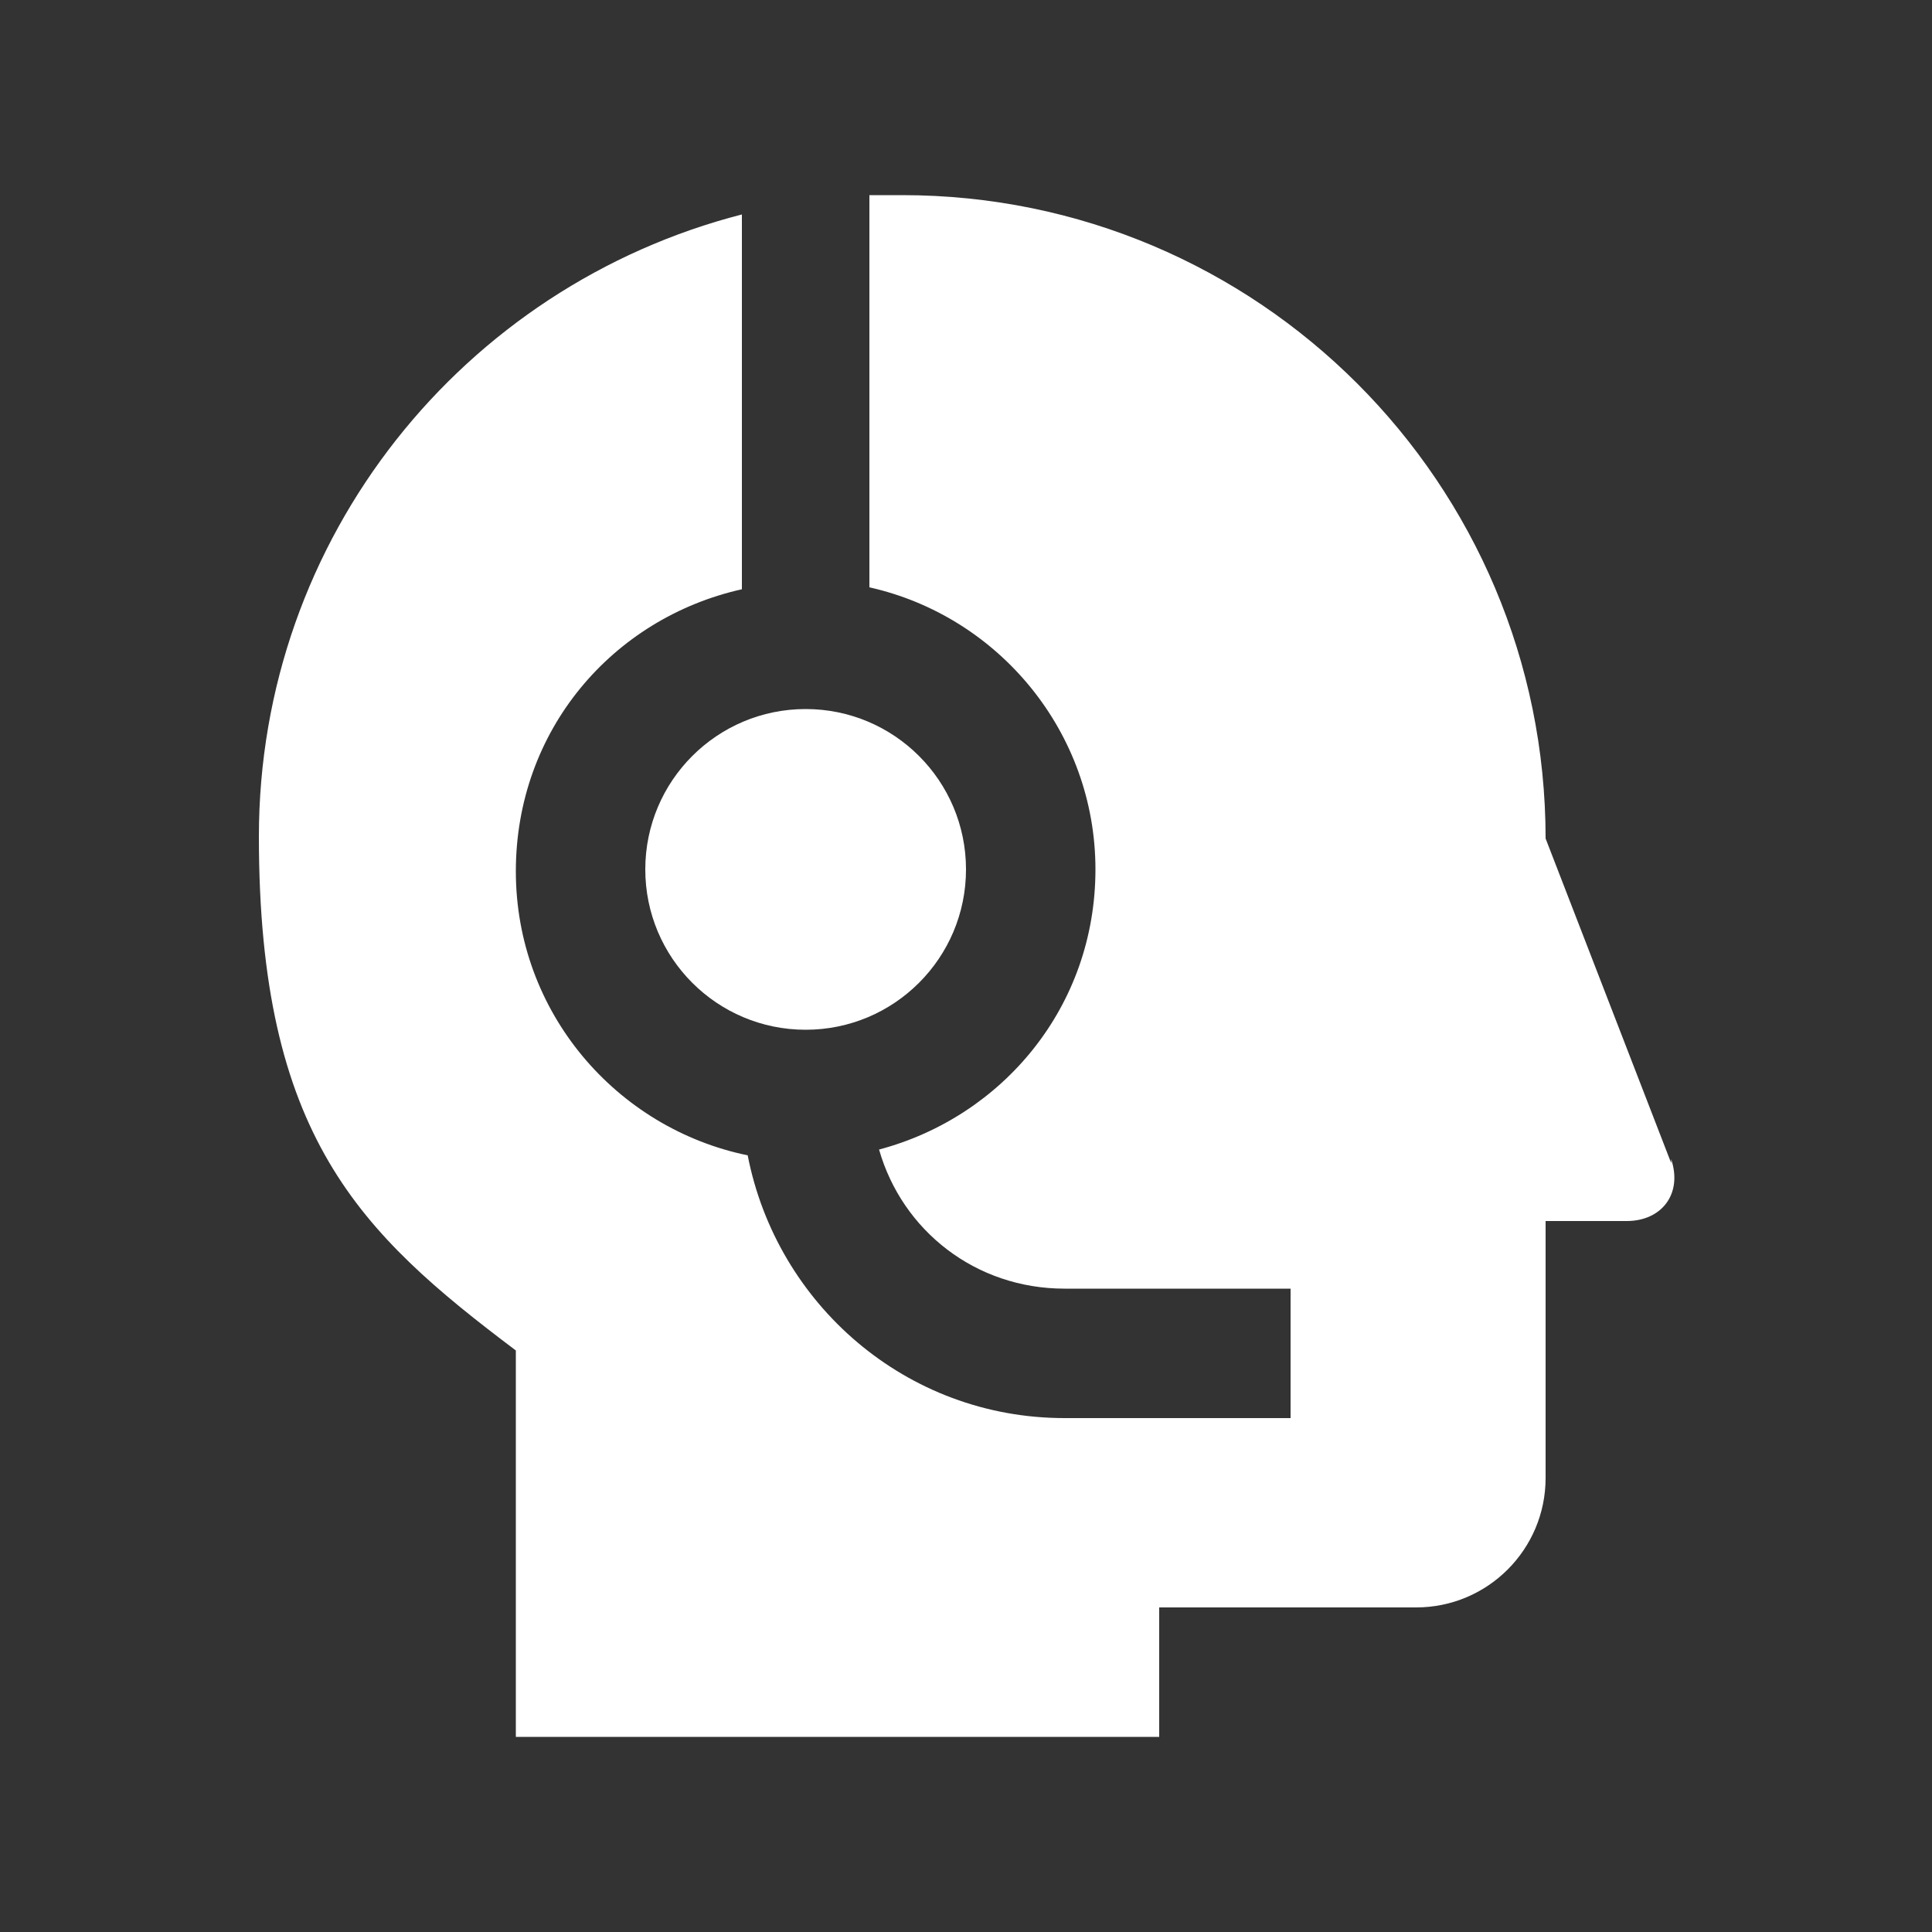
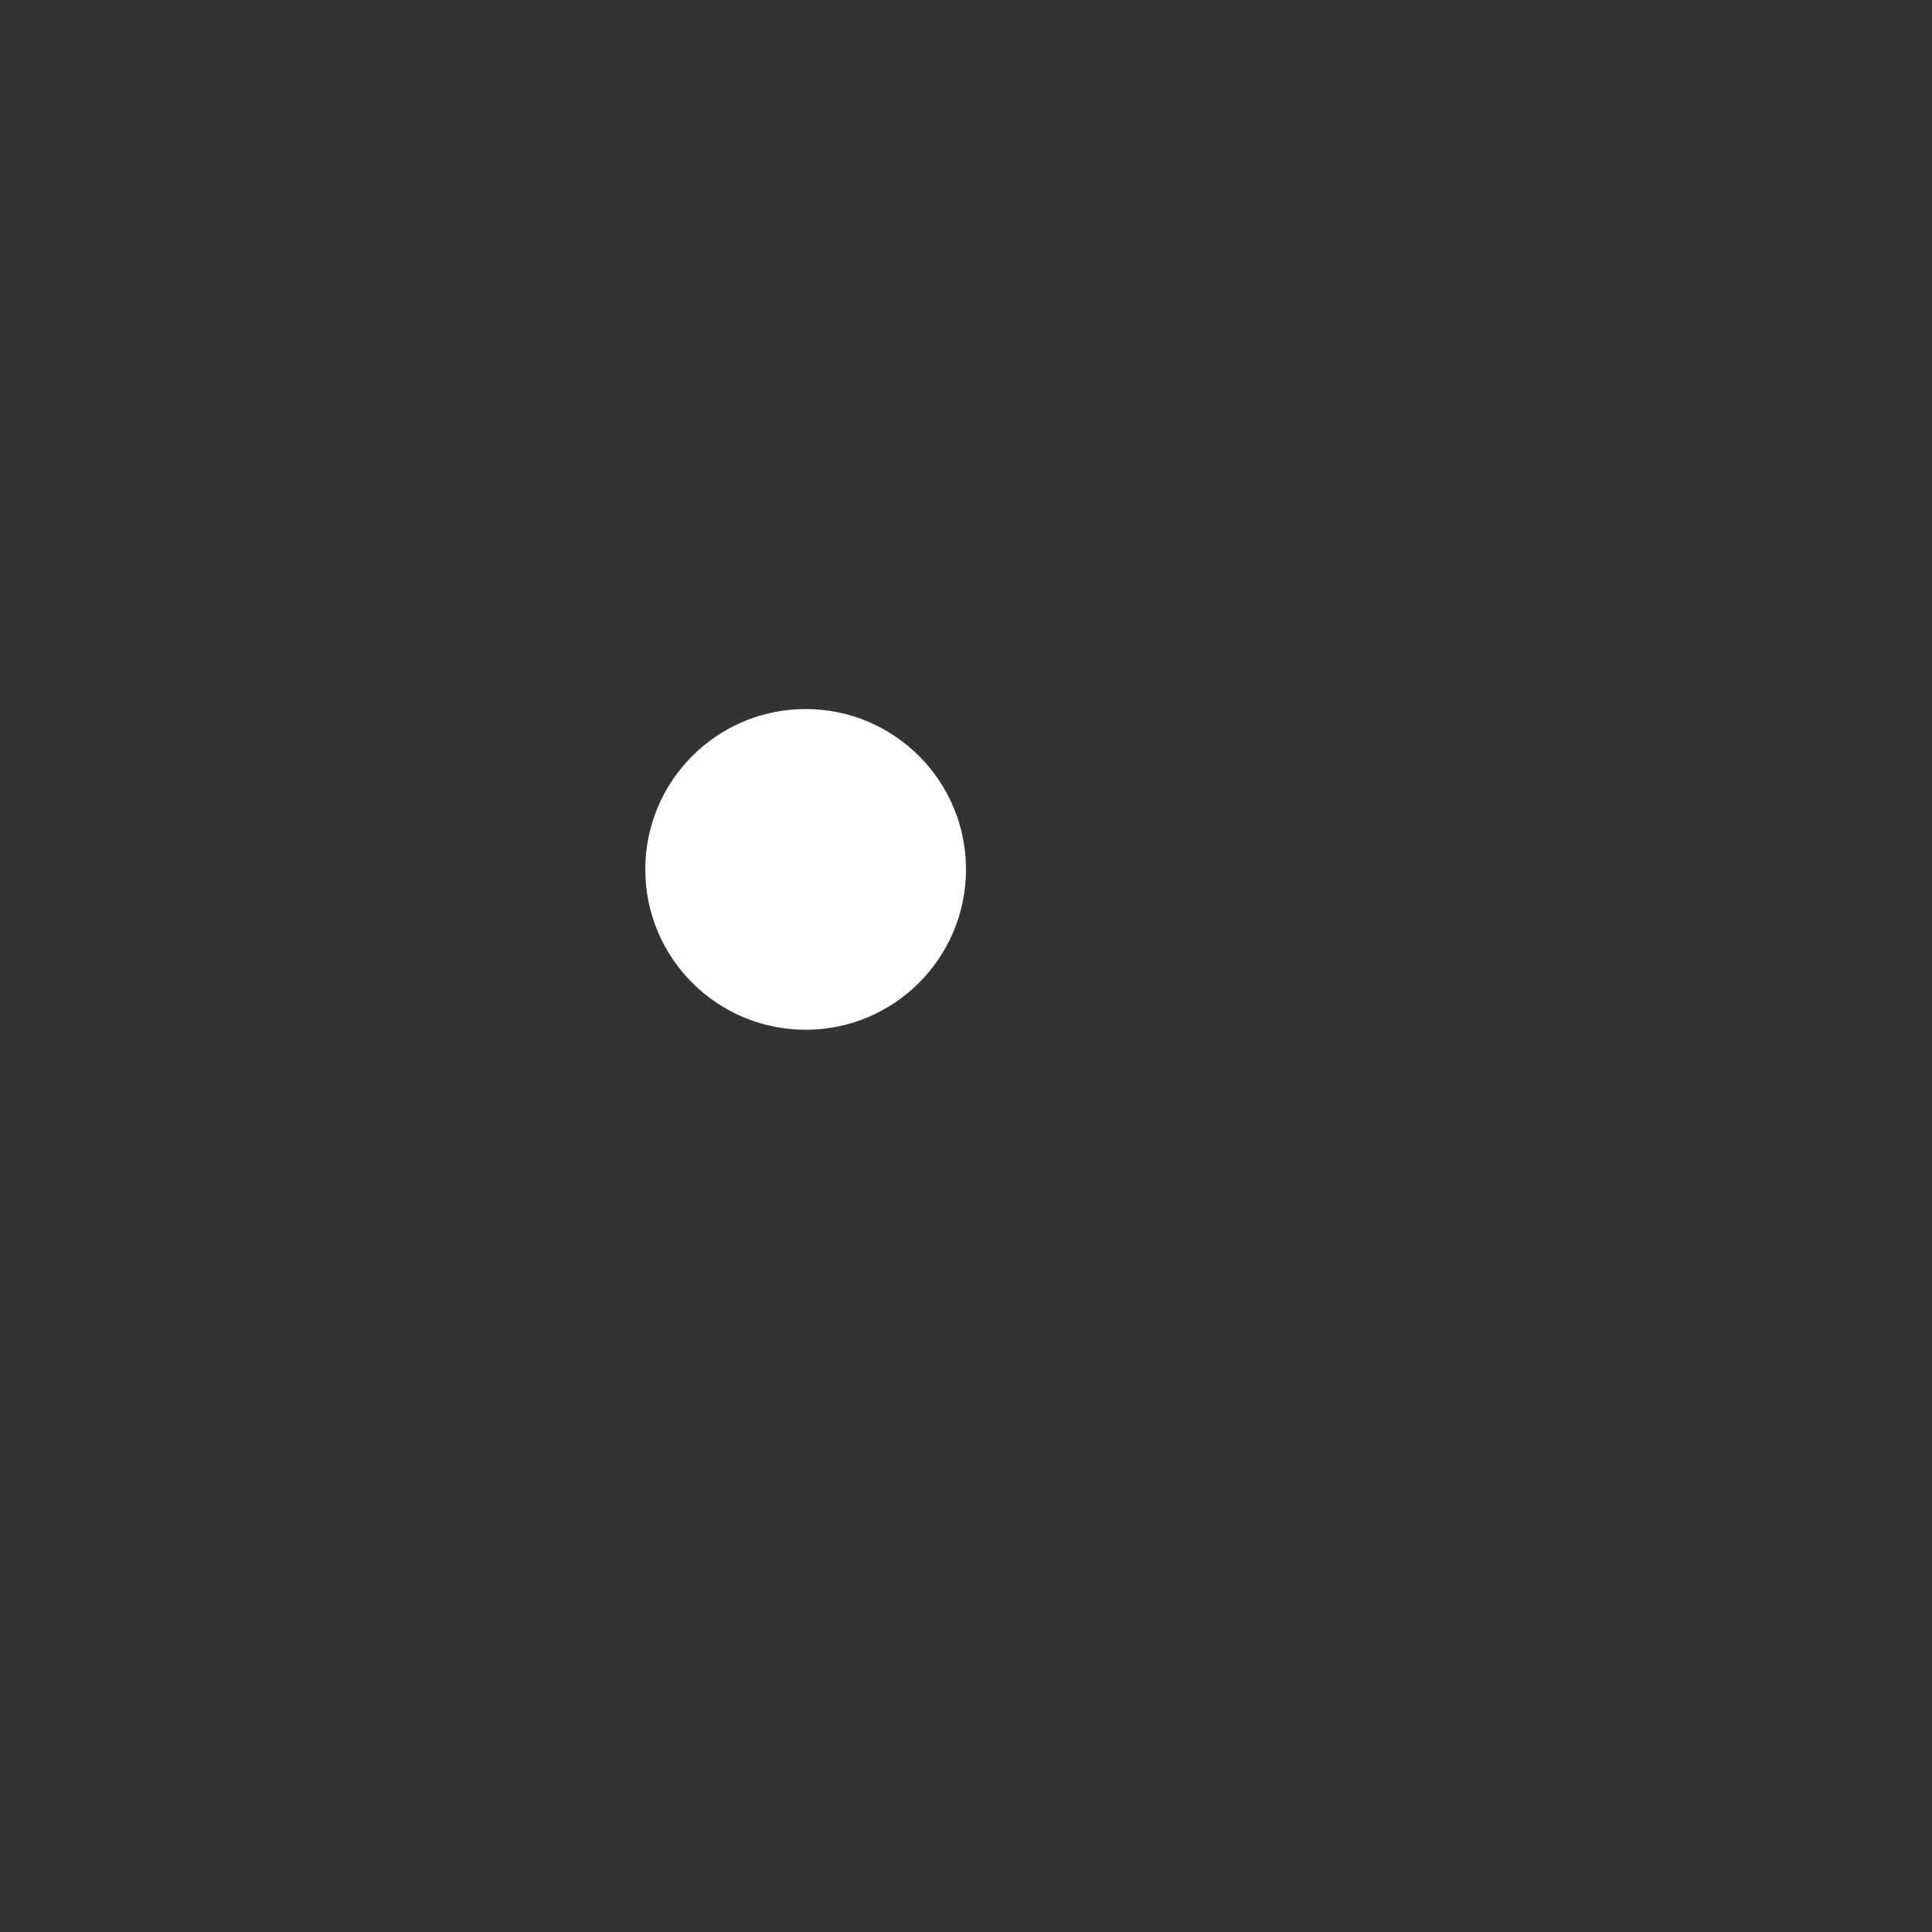
<svg xmlns="http://www.w3.org/2000/svg" version="1.1" viewBox="0 0 100 100">
  <rect x="0" y="0" width="100" height="100" fill="#333333" stroke="none" />
  <defs>
    <style>
      .cls-1 {
        fill: #fff;
      }
    </style>
  </defs>
  <g>
    <g id="Layer_1">
-       <path class="cls-1" d="M86.5,60.2l-6.5-16.8c0-18.4-14.9-33.3-33.3-33.3s-1.1,0-1.7,0v20.3c6.7,1.5,11.7,7.5,11.7,14.6s-4.8,12.8-11.2,14.5c1.2,4.2,5,7.2,9.6,7.2h11.7v6.7h-11.7c-8.2,0-14.9-5.9-16.4-13.6-6.8-1.4-12-7.4-12-14.7s5-13.1,11.7-14.6V11.1c-14.4,3.7-25,16.7-25,32.2s5.2,20.5,13.3,26.6v20h33.3v-6.7h13.3c3.7,0,6.7-3,6.7-6.7v-13.3h4.2c1.8,0,2.9-1.4,2.3-3.2Z" />
      <circle class="cls-1" cx="41.7" cy="45" r="8.3" />
    </g>
  </g>
</svg>